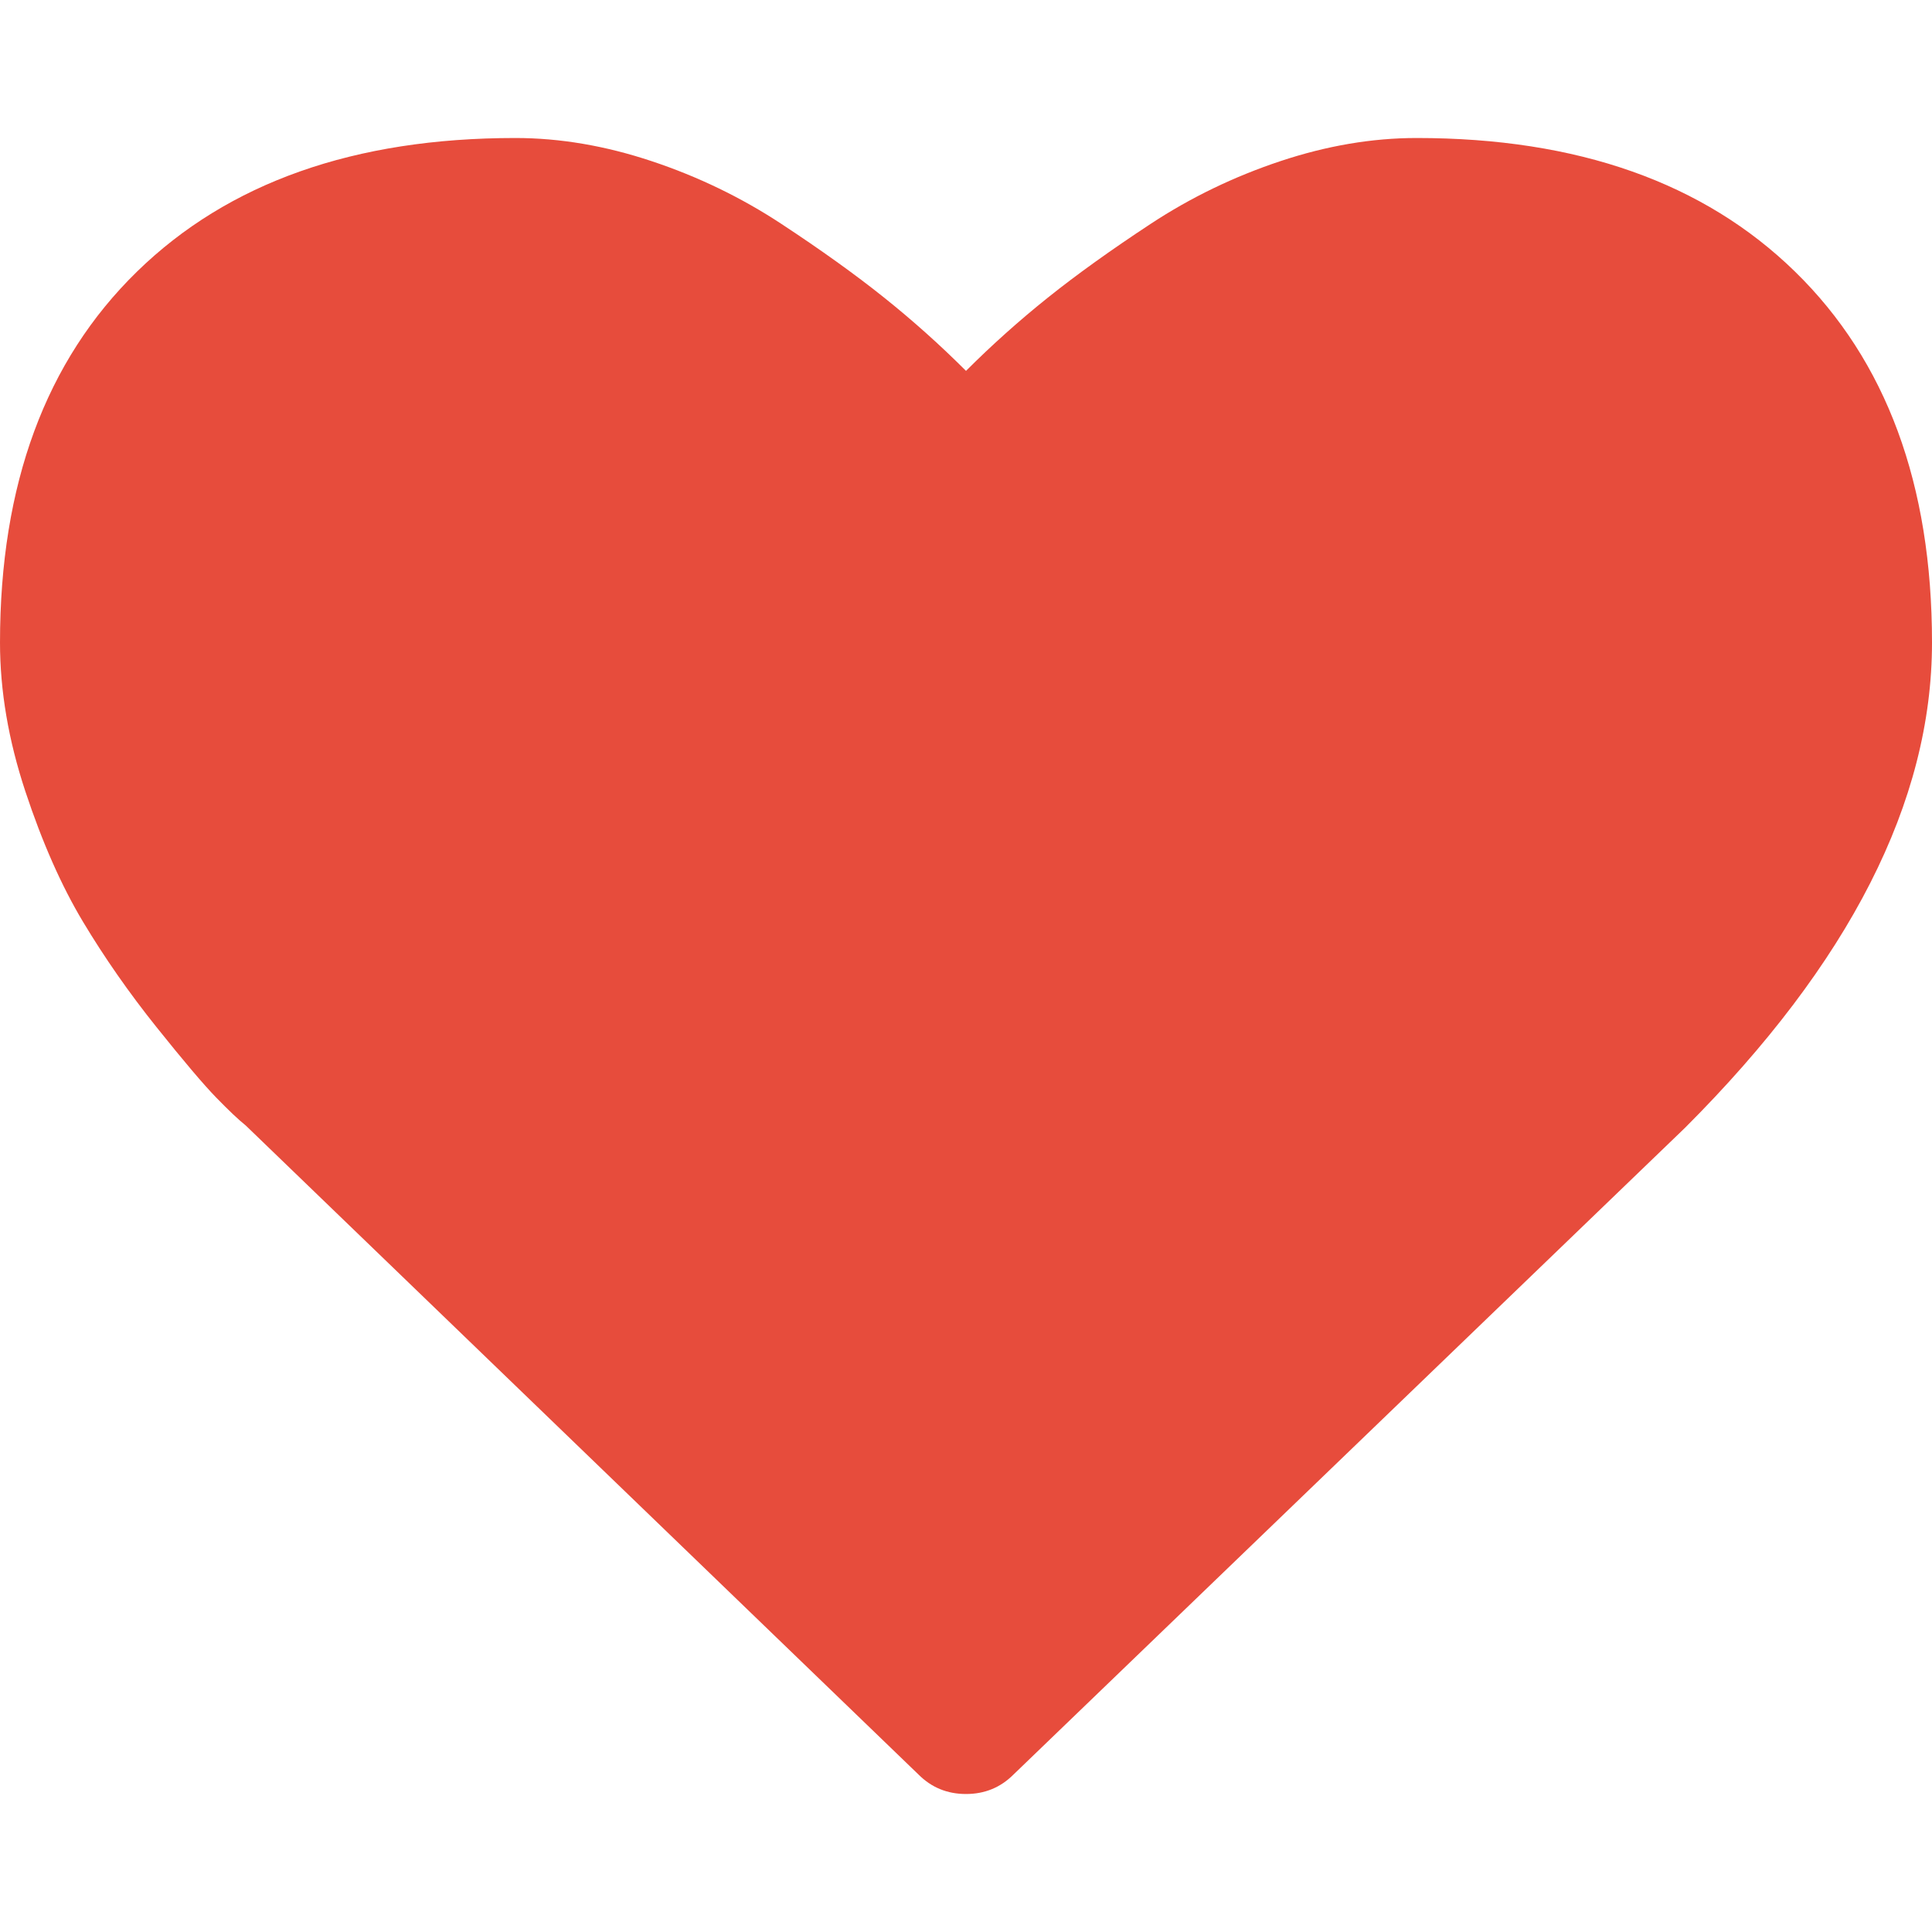
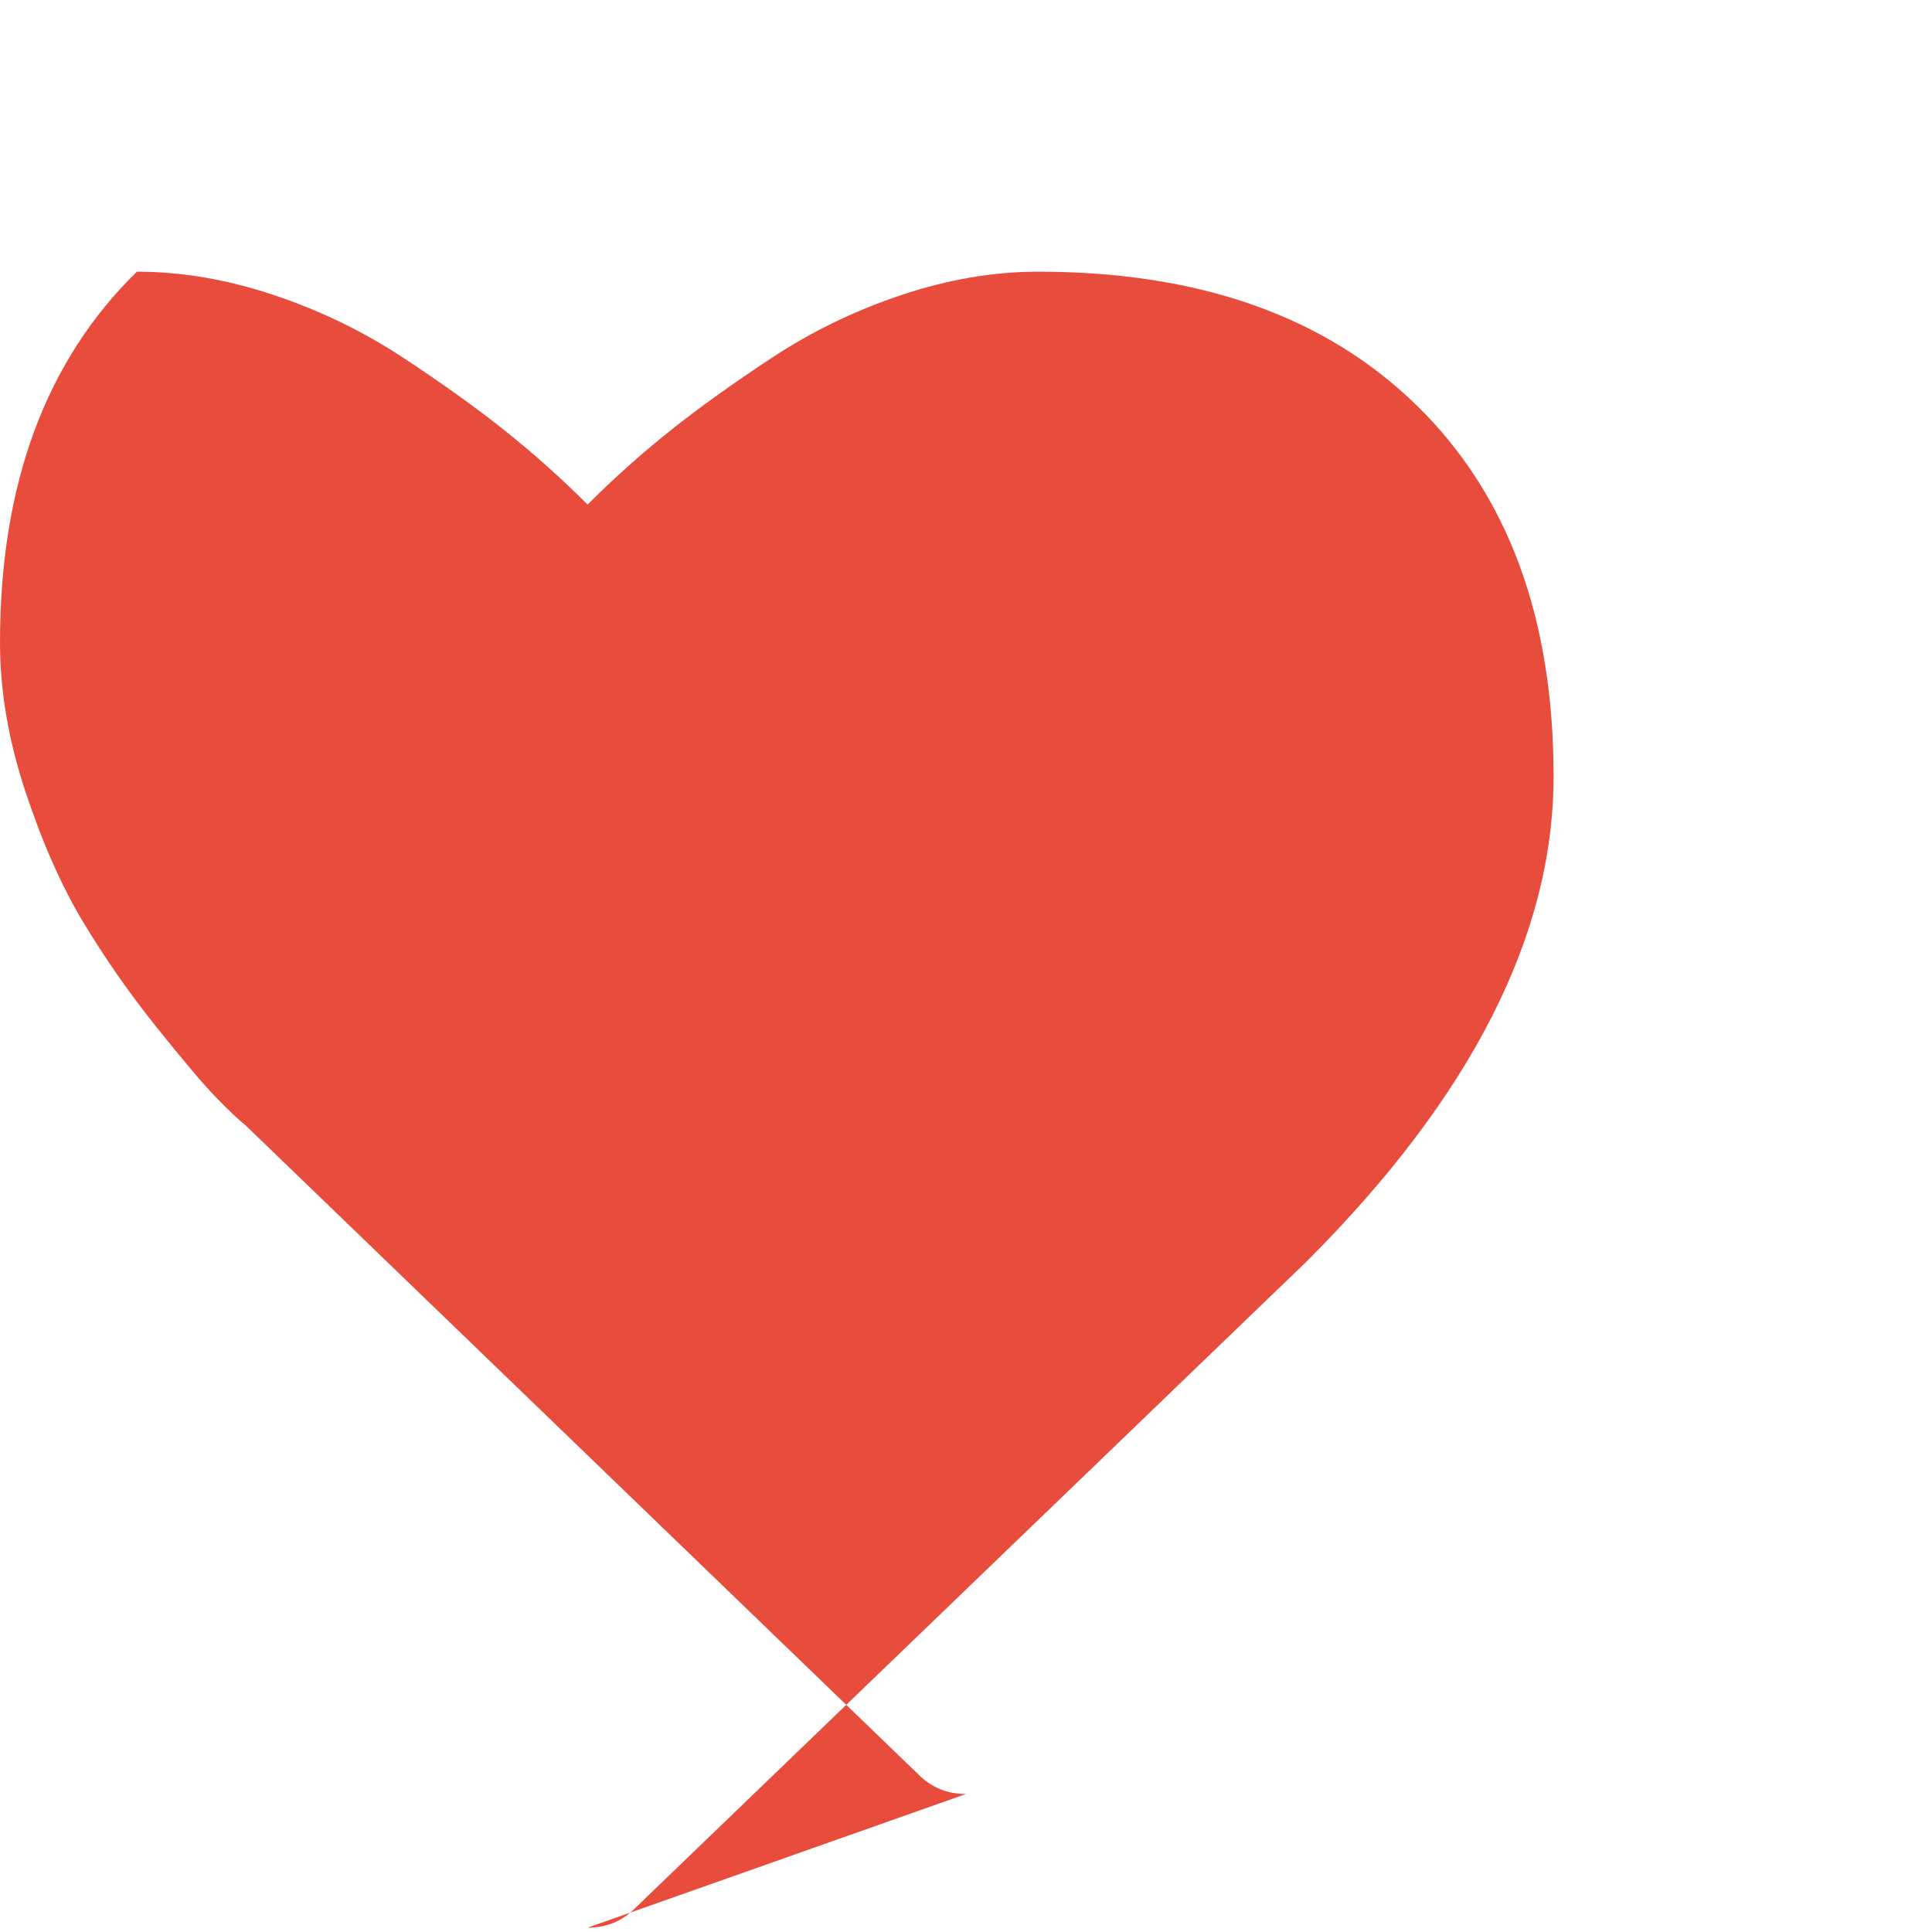
<svg xmlns="http://www.w3.org/2000/svg" version="1.1" width="448" height="448" viewBox="0 0 448 448">
-   <path d="M224 416q-6.5 0-11-4.5l-156-150.5q-2.5-2-6.875-6.5t-13.875-16.375-17-24.375-13.375-30.25-5.875-34.5q0-55 31.75-86t87.75-31q15.5 0 31.625 5.375t30 14.5 23.875 17.125 19 17q9-9 19-17t23.875-17.125 30-14.5 31.625-5.375q56 0 87.75 31t31.75 86q0 55.25-57.25 112.5l-155.75 150q-4.5 4.5-11 4.5z" fill="#e74c3c" />
+   <path d="M224 416q-6.5 0-11-4.5l-156-150.5q-2.5-2-6.875-6.5t-13.875-16.375-17-24.375-13.375-30.25-5.875-34.5q0-55 31.75-86q15.5 0 31.625 5.375t30 14.5 23.875 17.125 19 17q9-9 19-17t23.875-17.125 30-14.5 31.625-5.375q56 0 87.75 31t31.75 86q0 55.25-57.25 112.5l-155.75 150q-4.5 4.5-11 4.5z" fill="#e74c3c" />
</svg>